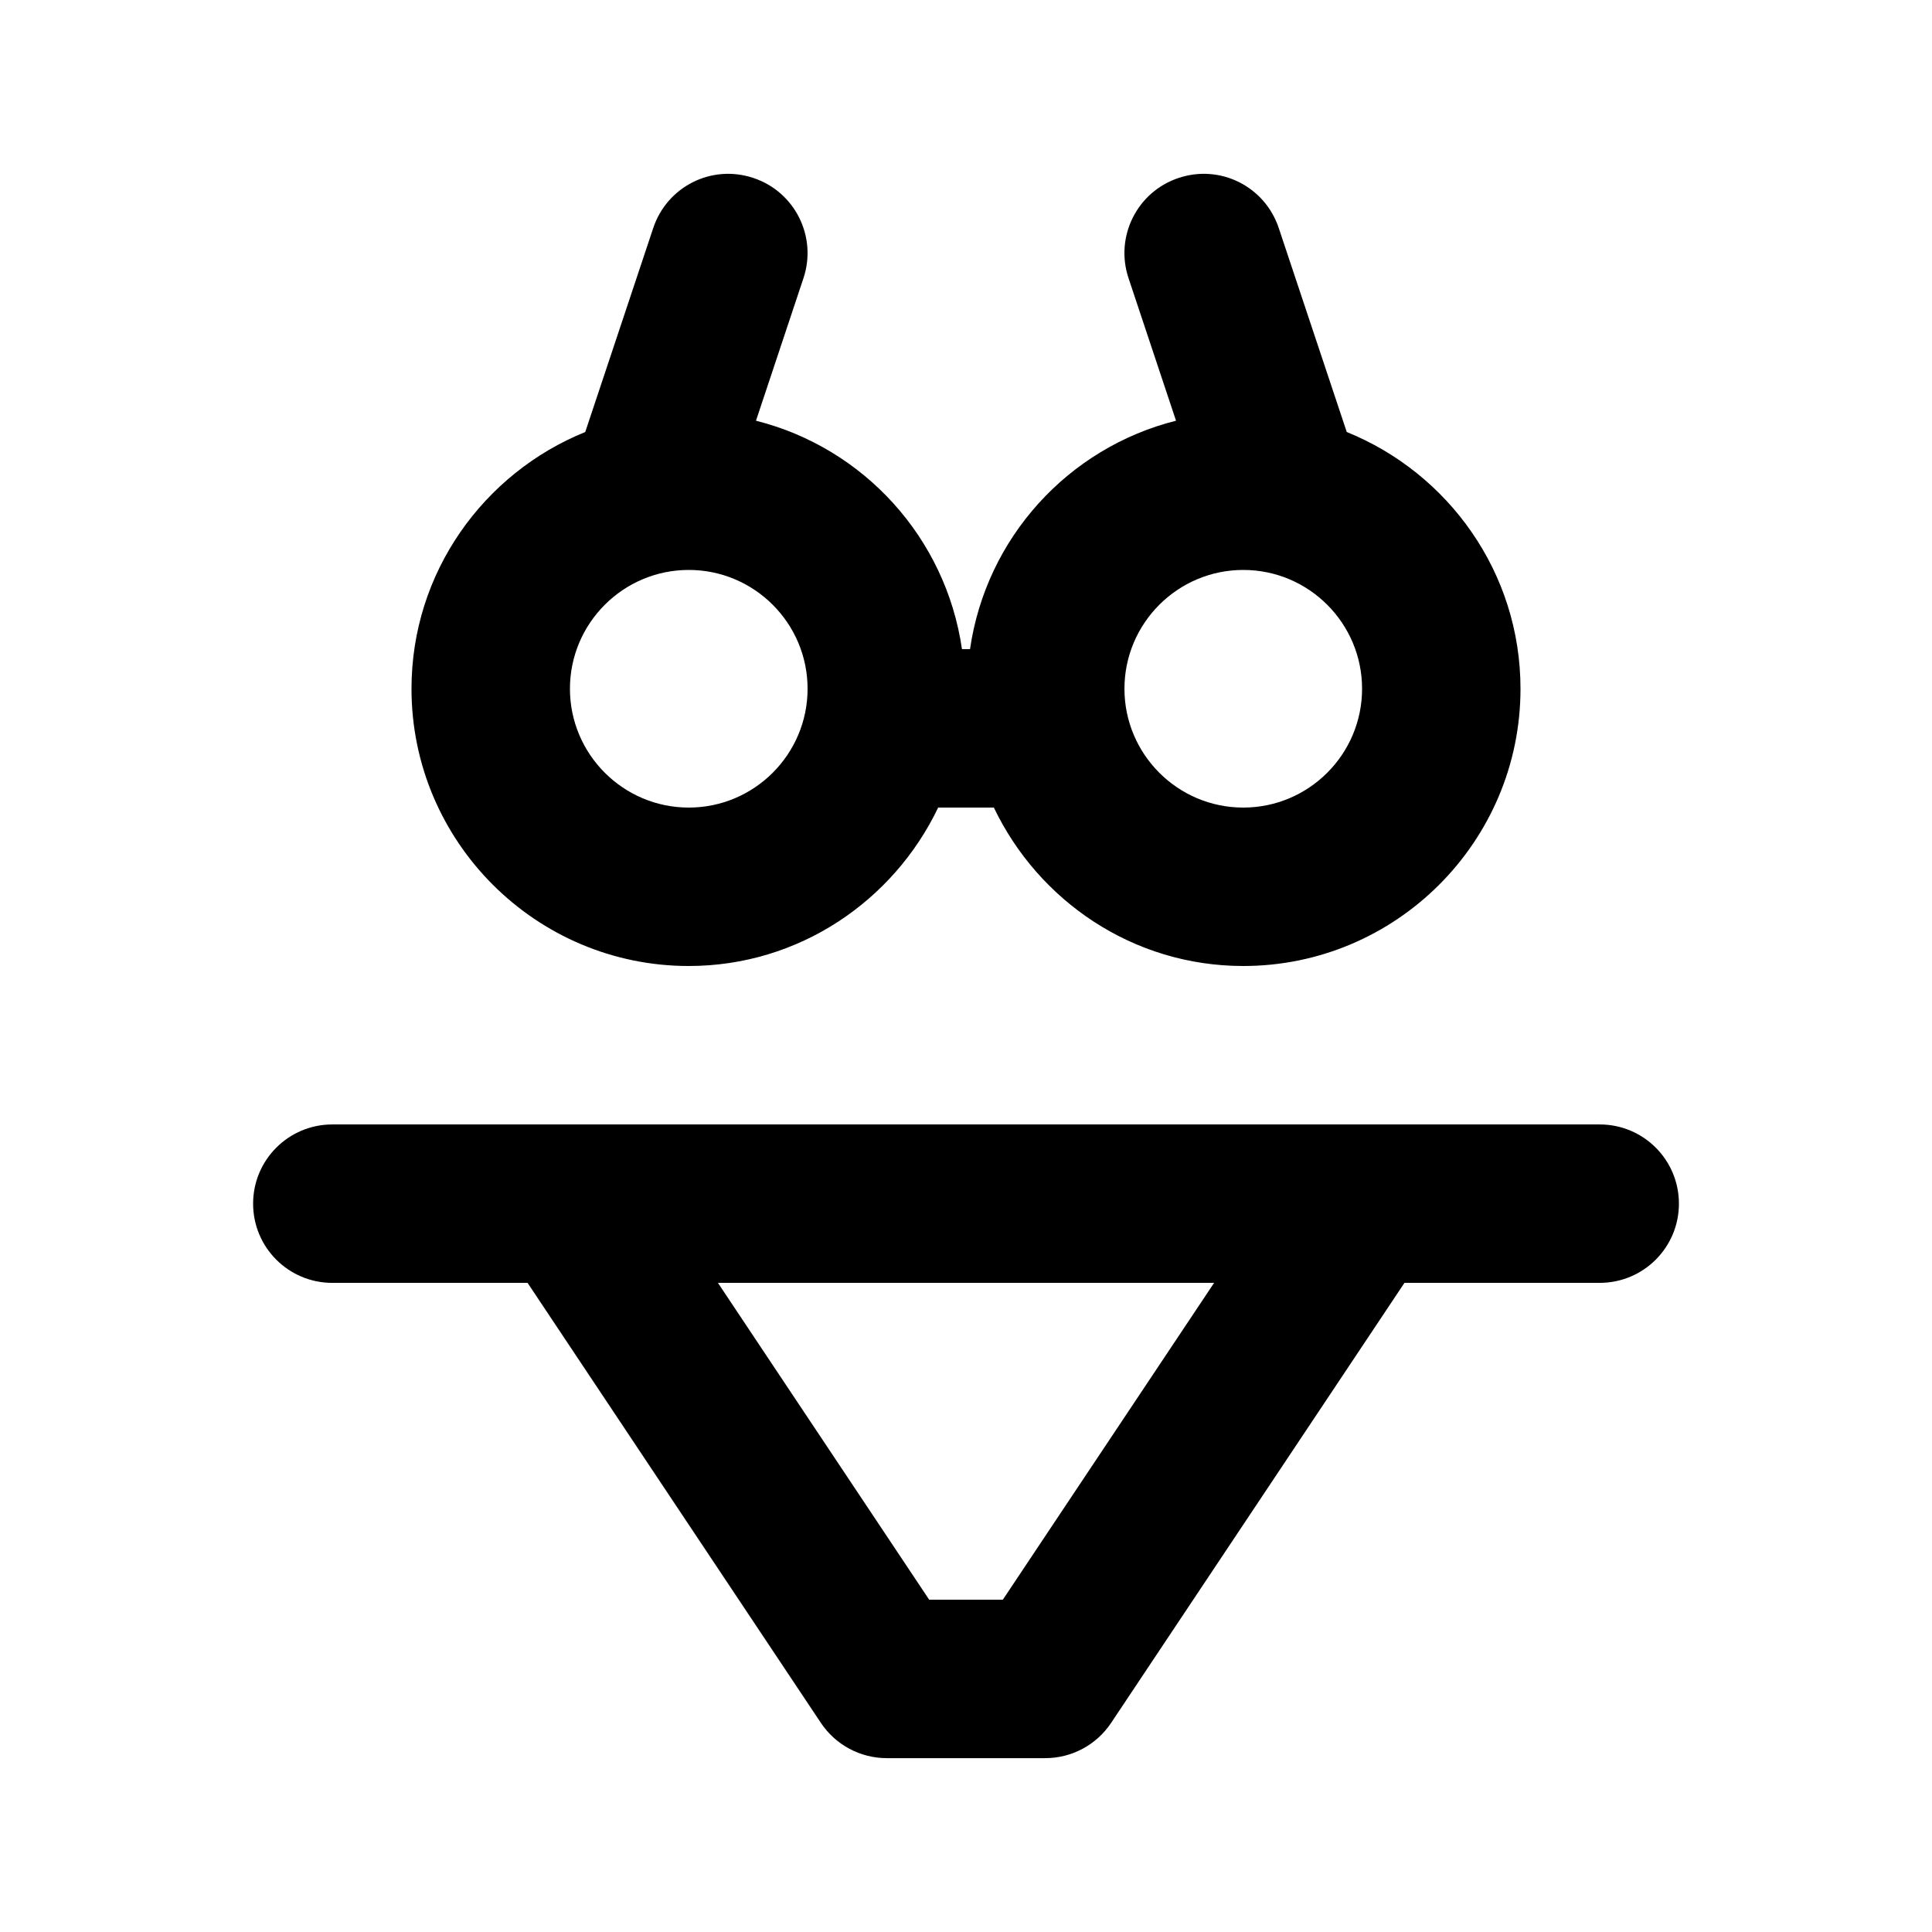
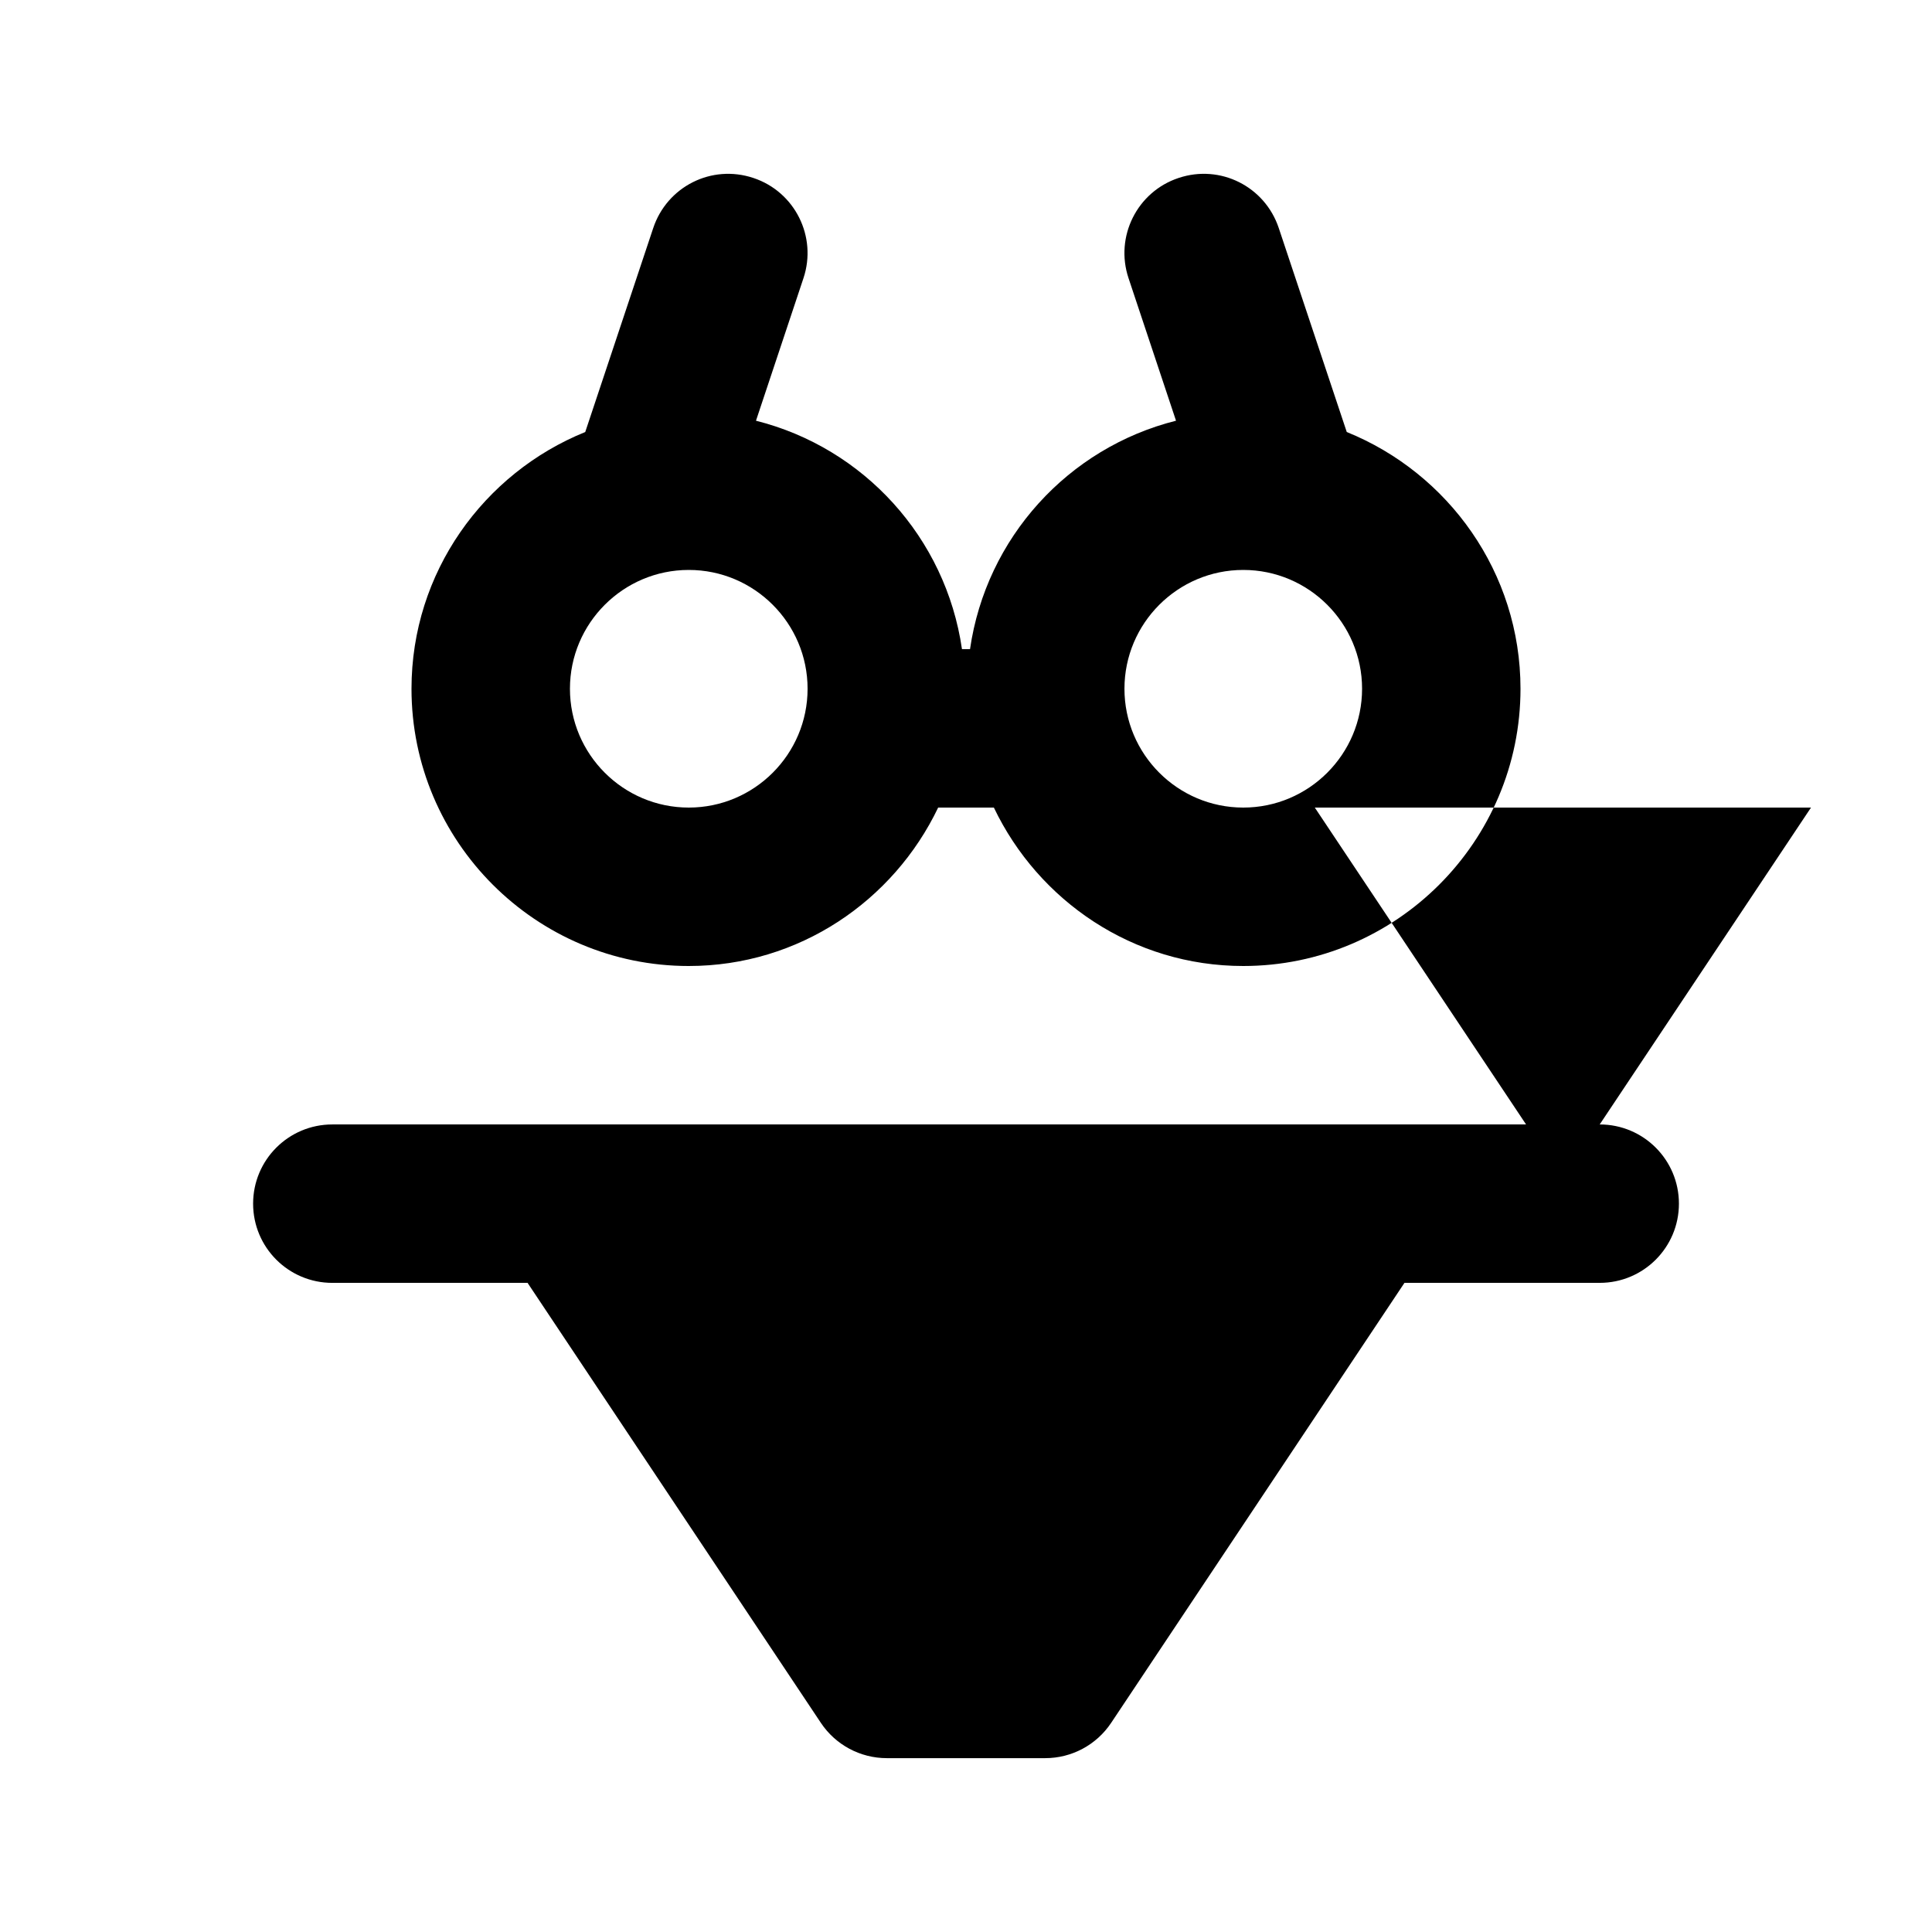
<svg xmlns="http://www.w3.org/2000/svg" fill="#000000" width="800px" height="800px" version="1.1" viewBox="144 144 512 512">
-   <path d="m326.53 400c29.191 0 54.262-17.262 66.094-41.984h14.762c11.824 24.723 36.895 41.984 66.09 41.984 40.508 0 73.473-32.965 73.473-73.473 0-30.793-19.105-57.133-46.043-68.039l-18.02-54.059c-3.672-10.988-15.461-16.977-26.551-13.266-10.988 3.648-16.934 15.539-13.262 26.547l12.586 37.781c-28.535 7.176-50.309 30.977-54.59 60.539h-2.133c-4.285-29.562-26.055-53.363-54.59-60.535l12.586-37.781c3.668-11.008-2.277-22.898-13.262-26.547-11.094-3.715-22.883 2.273-26.551 13.262l-18.02 54.059c-26.938 10.906-46.043 37.246-46.043 68.039 0 40.508 32.965 73.473 73.473 73.473zm146.95-104.96c17.363 0 31.484 14.125 31.484 31.488 0 17.363-14.121 31.488-31.484 31.488-17.367 0-31.488-14.125-31.488-31.488 0-17.363 14.121-31.488 31.488-31.488zm-146.95 0c17.363 0 31.488 14.125 31.488 31.488 0 17.363-14.125 31.488-31.488 31.488-17.363 0-31.488-14.125-31.488-31.488 0-17.363 14.125-31.488 31.488-31.488zm241.41 146.95h-335.87c-11.602 0-20.992 9.391-20.992 20.992 0 11.602 9.391 20.992 20.992 20.992h51.742l77.734 116.61c3.894 5.84 10.457 9.344 17.469 9.344h41.984c7.012 0 13.57-3.504 17.465-9.348l77.734-116.61h51.742c11.602 0 20.992-9.391 20.992-20.992 0-11.602-9.387-20.988-20.992-20.988zm-158.18 125.95h-19.516l-55.984-83.969h131.49z" />
+   <path d="m326.53 400c29.191 0 54.262-17.262 66.094-41.984h14.762c11.824 24.723 36.895 41.984 66.09 41.984 40.508 0 73.473-32.965 73.473-73.473 0-30.793-19.105-57.133-46.043-68.039l-18.02-54.059c-3.672-10.988-15.461-16.977-26.551-13.266-10.988 3.648-16.934 15.539-13.262 26.547l12.586 37.781c-28.535 7.176-50.309 30.977-54.59 60.539h-2.133c-4.285-29.562-26.055-53.363-54.59-60.535l12.586-37.781c3.668-11.008-2.277-22.898-13.262-26.547-11.094-3.715-22.883 2.273-26.551 13.262l-18.02 54.059c-26.938 10.906-46.043 37.246-46.043 68.039 0 40.508 32.965 73.473 73.473 73.473zm146.95-104.96c17.363 0 31.484 14.125 31.484 31.488 0 17.363-14.121 31.488-31.484 31.488-17.367 0-31.488-14.125-31.488-31.488 0-17.363 14.121-31.488 31.488-31.488zm-146.95 0c17.363 0 31.488 14.125 31.488 31.488 0 17.363-14.125 31.488-31.488 31.488-17.363 0-31.488-14.125-31.488-31.488 0-17.363 14.125-31.488 31.488-31.488zm241.41 146.95h-335.87c-11.602 0-20.992 9.391-20.992 20.992 0 11.602 9.391 20.992 20.992 20.992h51.742l77.734 116.61c3.894 5.84 10.457 9.344 17.469 9.344h41.984c7.012 0 13.57-3.504 17.465-9.348l77.734-116.61h51.742c11.602 0 20.992-9.391 20.992-20.992 0-11.602-9.387-20.988-20.992-20.988zh-19.516l-55.984-83.969h131.49z" />
</svg>